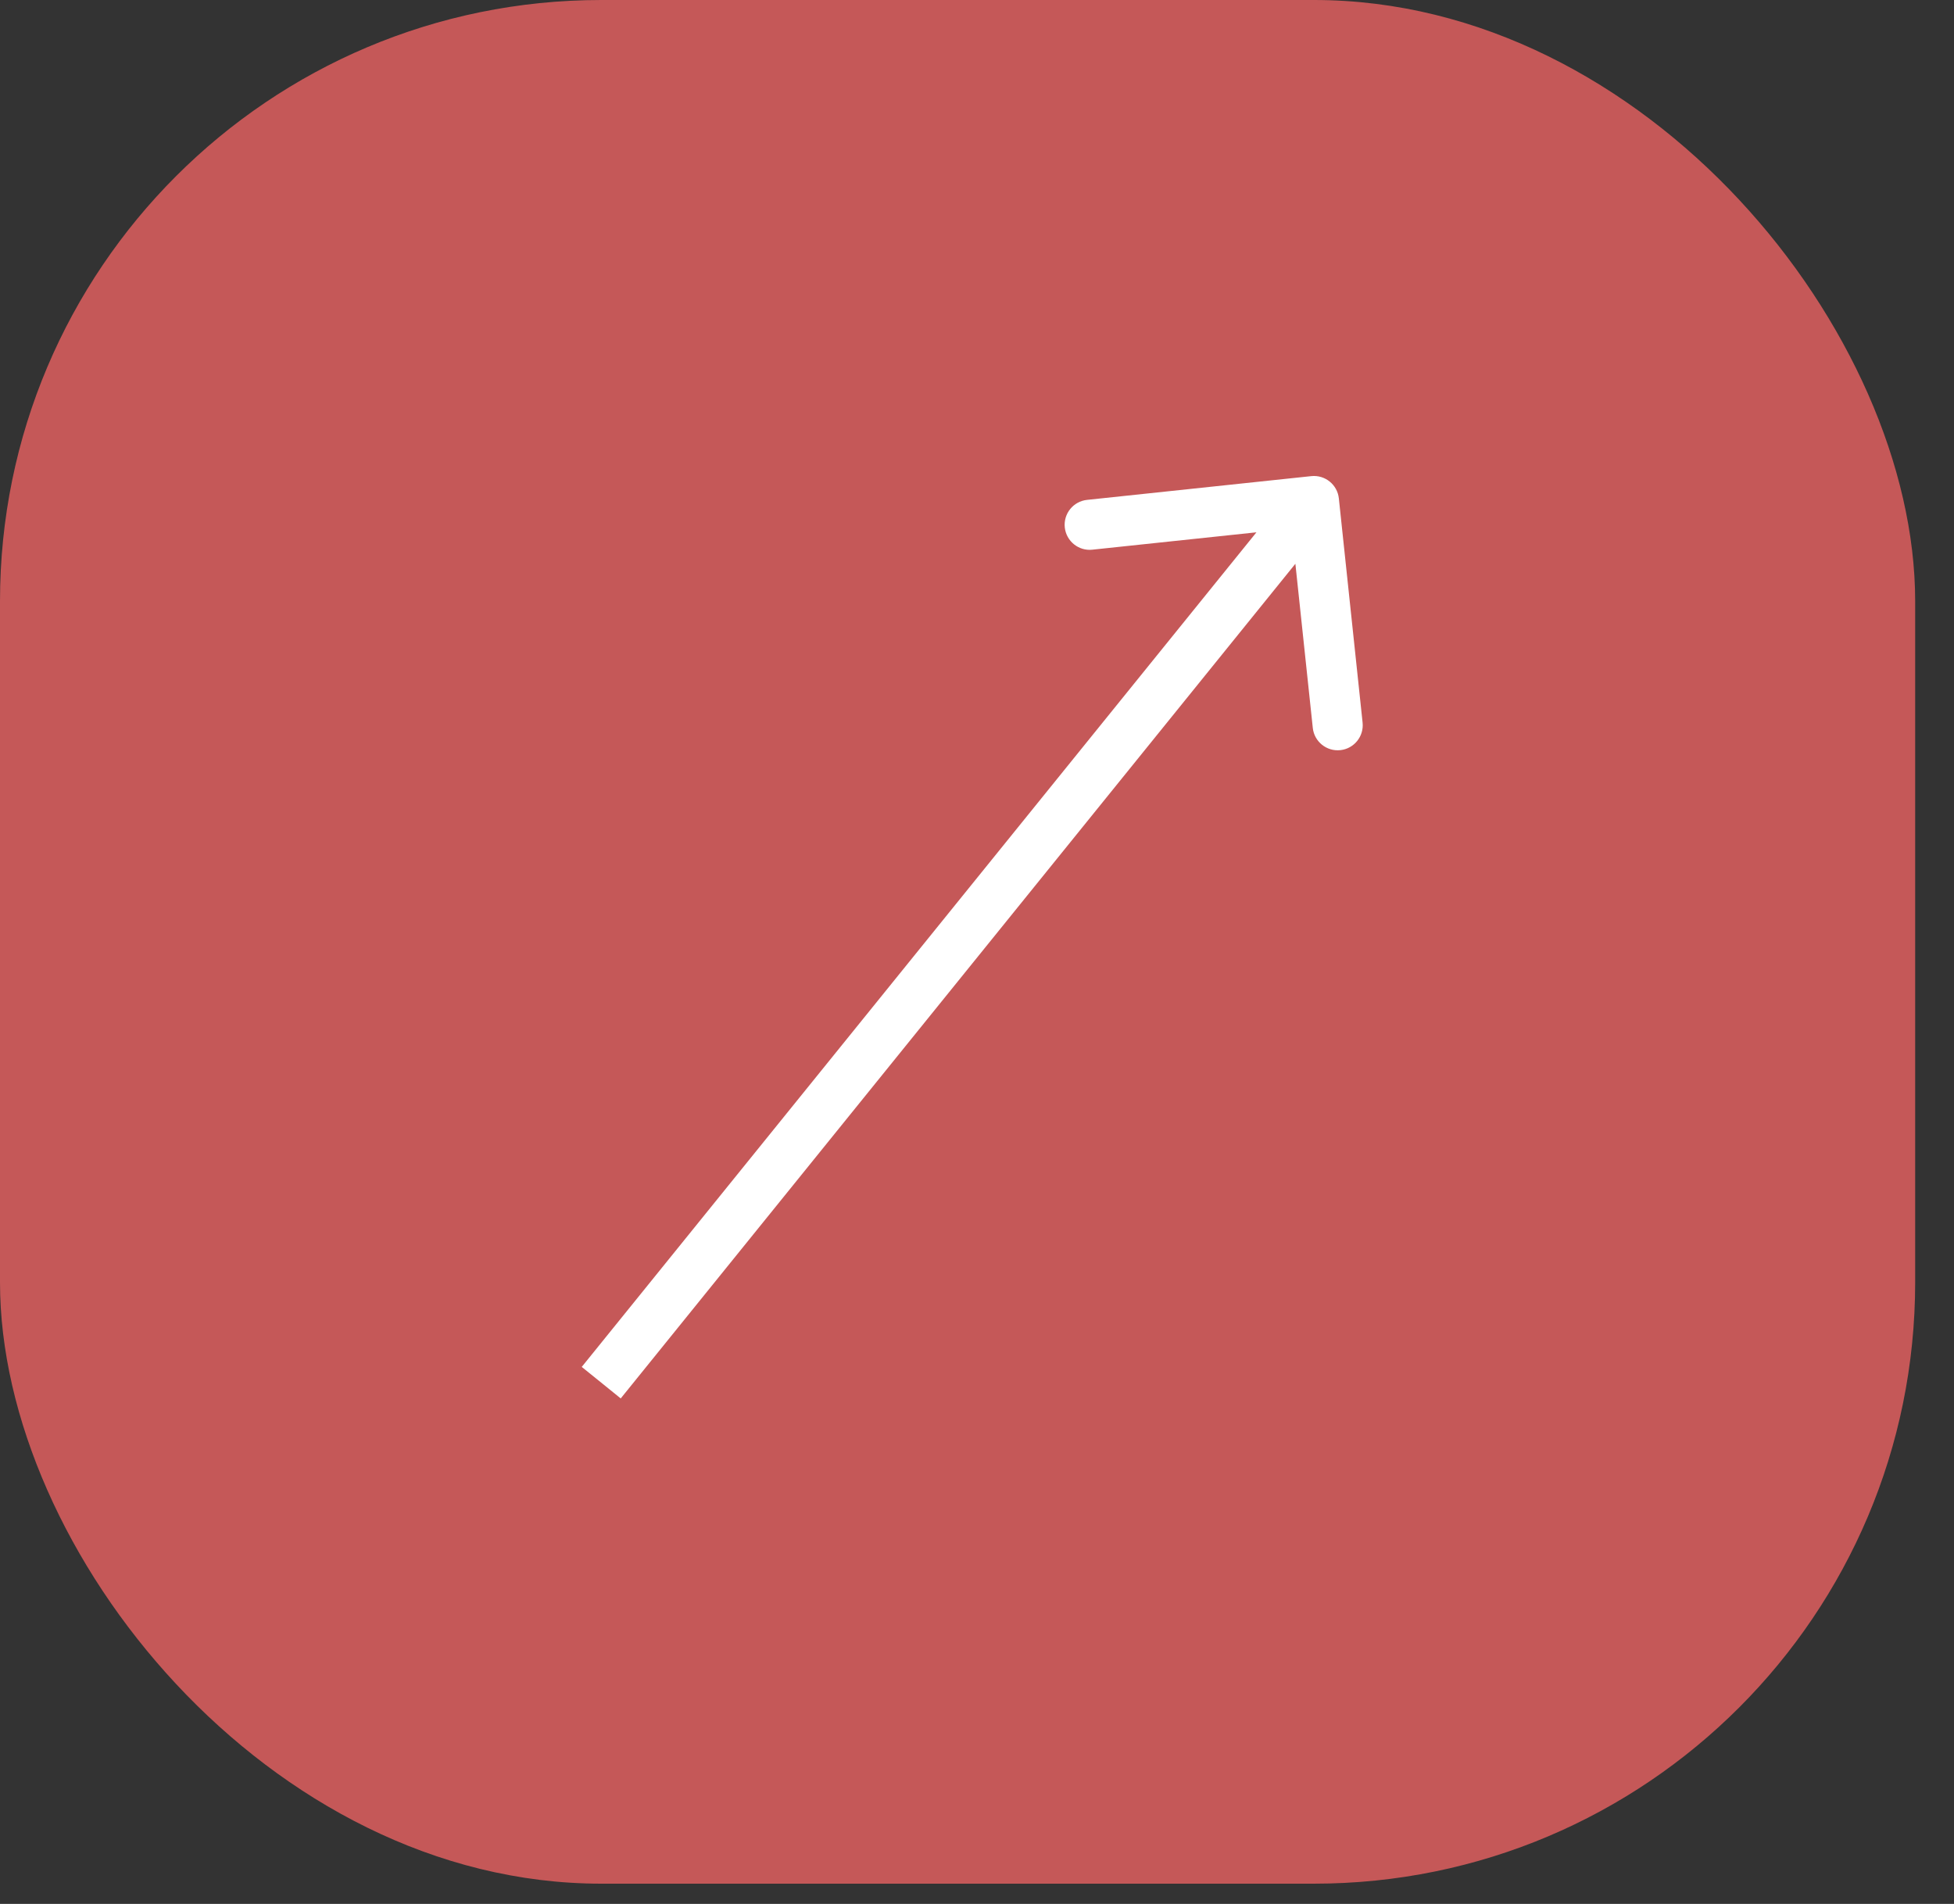
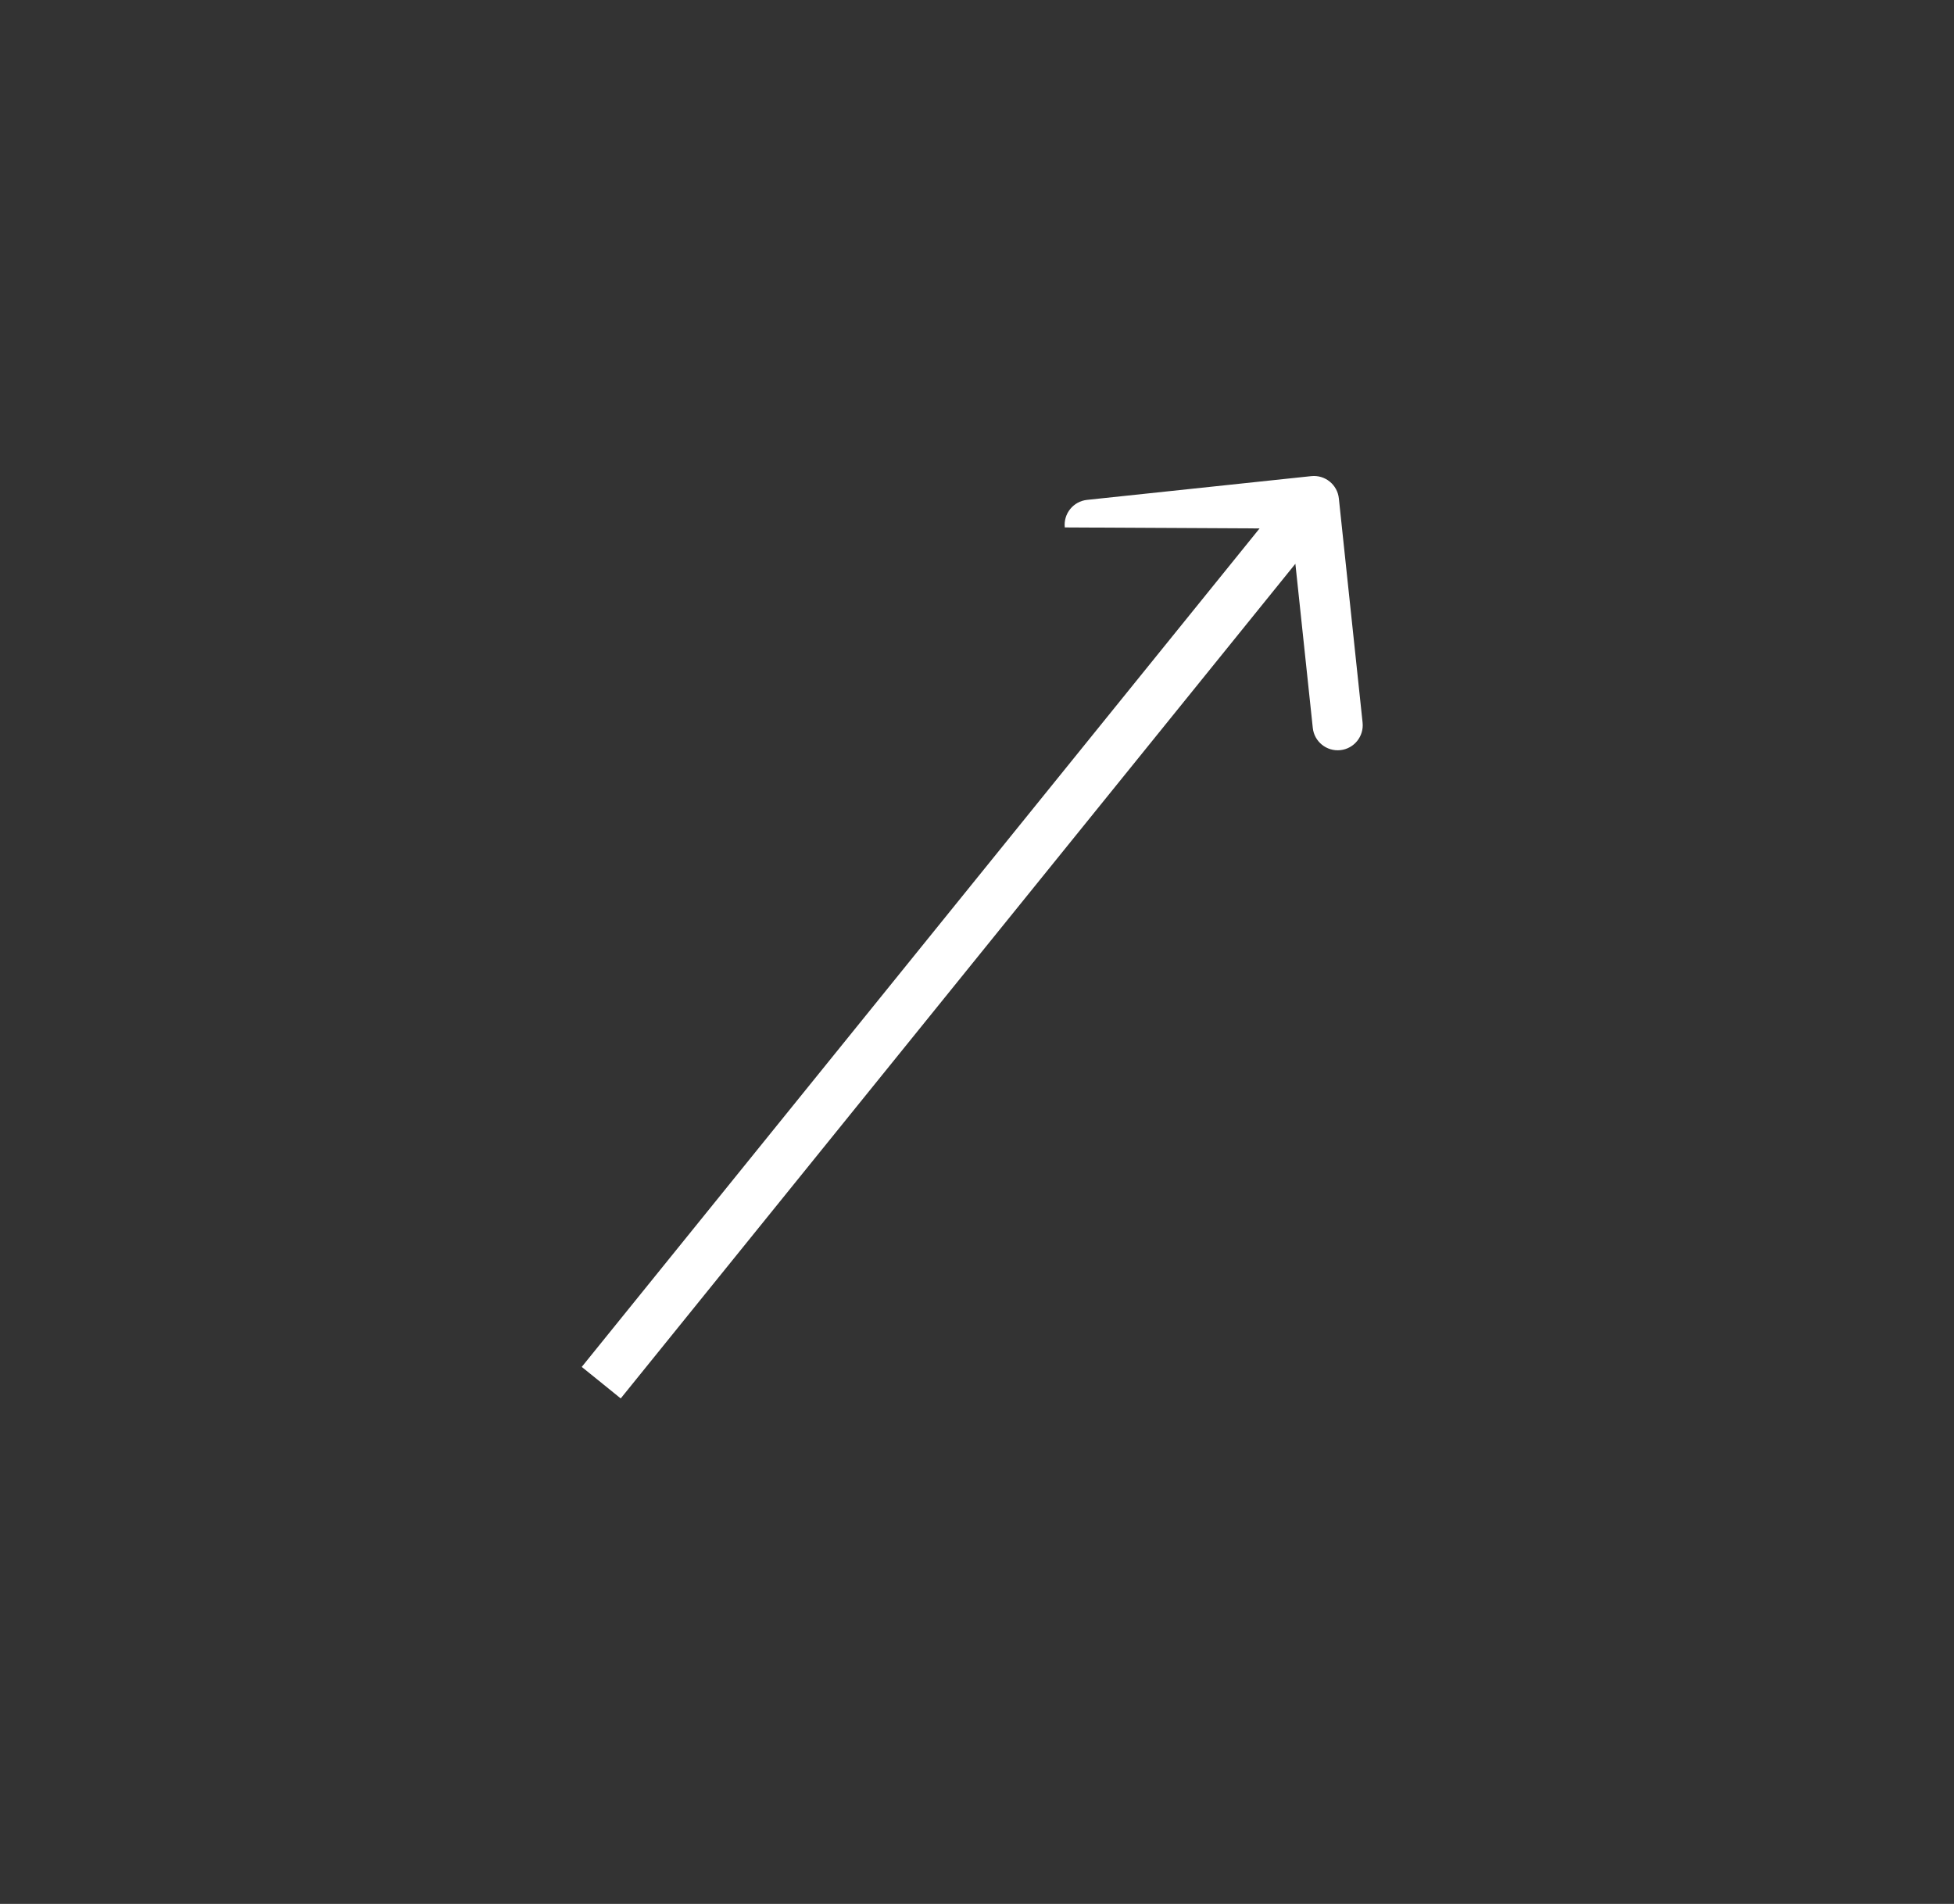
<svg xmlns="http://www.w3.org/2000/svg" width="39" height="38" viewBox="0 0 39 38" fill="none">
  <rect x="0" y="0" width="39" height="38" fill="#333333" stroke="none" />
-   <rect width="38.225" height="37.596" rx="12" fill="#C55858" />
-   <path d="M26.722 9.947C26.693 9.673 26.447 9.474 26.172 9.503L21.697 9.977C21.422 10.006 21.223 10.252 21.252 10.527C21.282 10.802 21.528 11.001 21.802 10.971L25.78 10.55L26.202 14.528C26.231 14.802 26.477 15.001 26.752 14.972C27.026 14.943 27.225 14.697 27.196 14.422L26.722 9.947ZM12 27.596L12.389 27.911L26.613 10.314L26.225 10L25.836 9.686L11.611 27.282L12 27.596Z" fill="white" />
+   <path d="M26.722 9.947C26.693 9.673 26.447 9.474 26.172 9.503L21.697 9.977C21.422 10.006 21.223 10.252 21.252 10.527L25.78 10.55L26.202 14.528C26.231 14.802 26.477 15.001 26.752 14.972C27.026 14.943 27.225 14.697 27.196 14.422L26.722 9.947ZM12 27.596L12.389 27.911L26.613 10.314L26.225 10L25.836 9.686L11.611 27.282L12 27.596Z" fill="white" />
</svg>